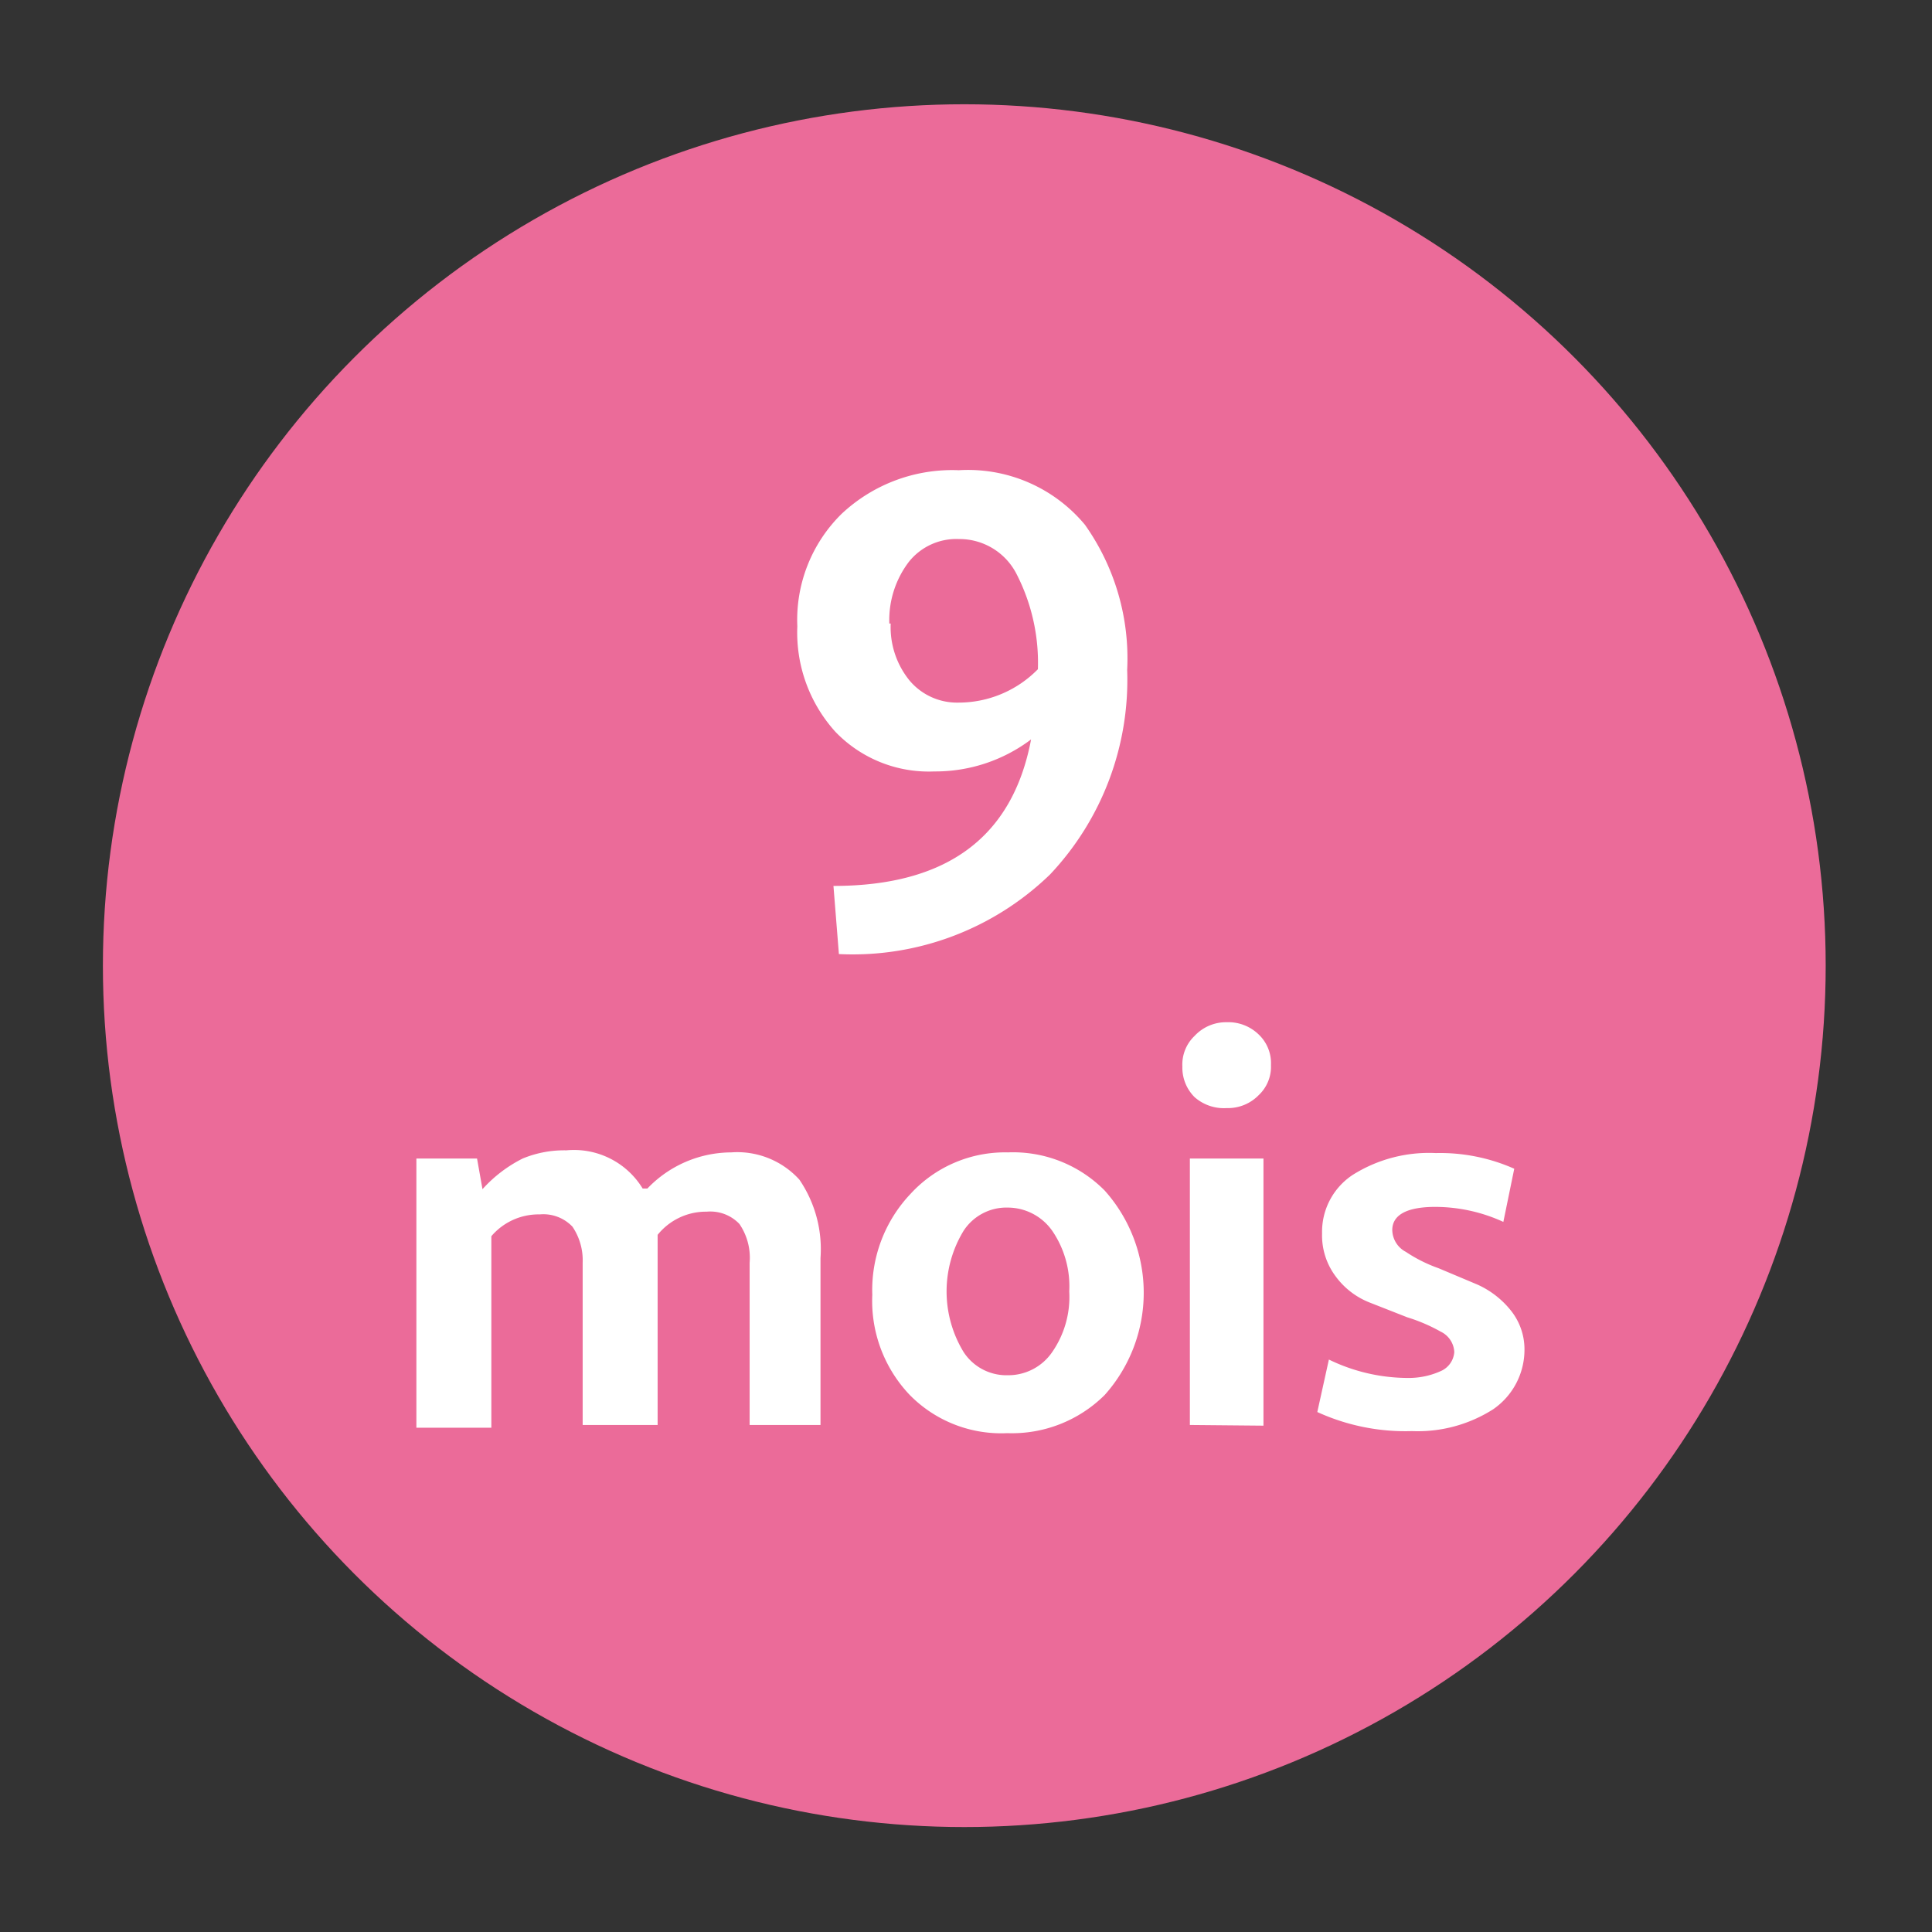
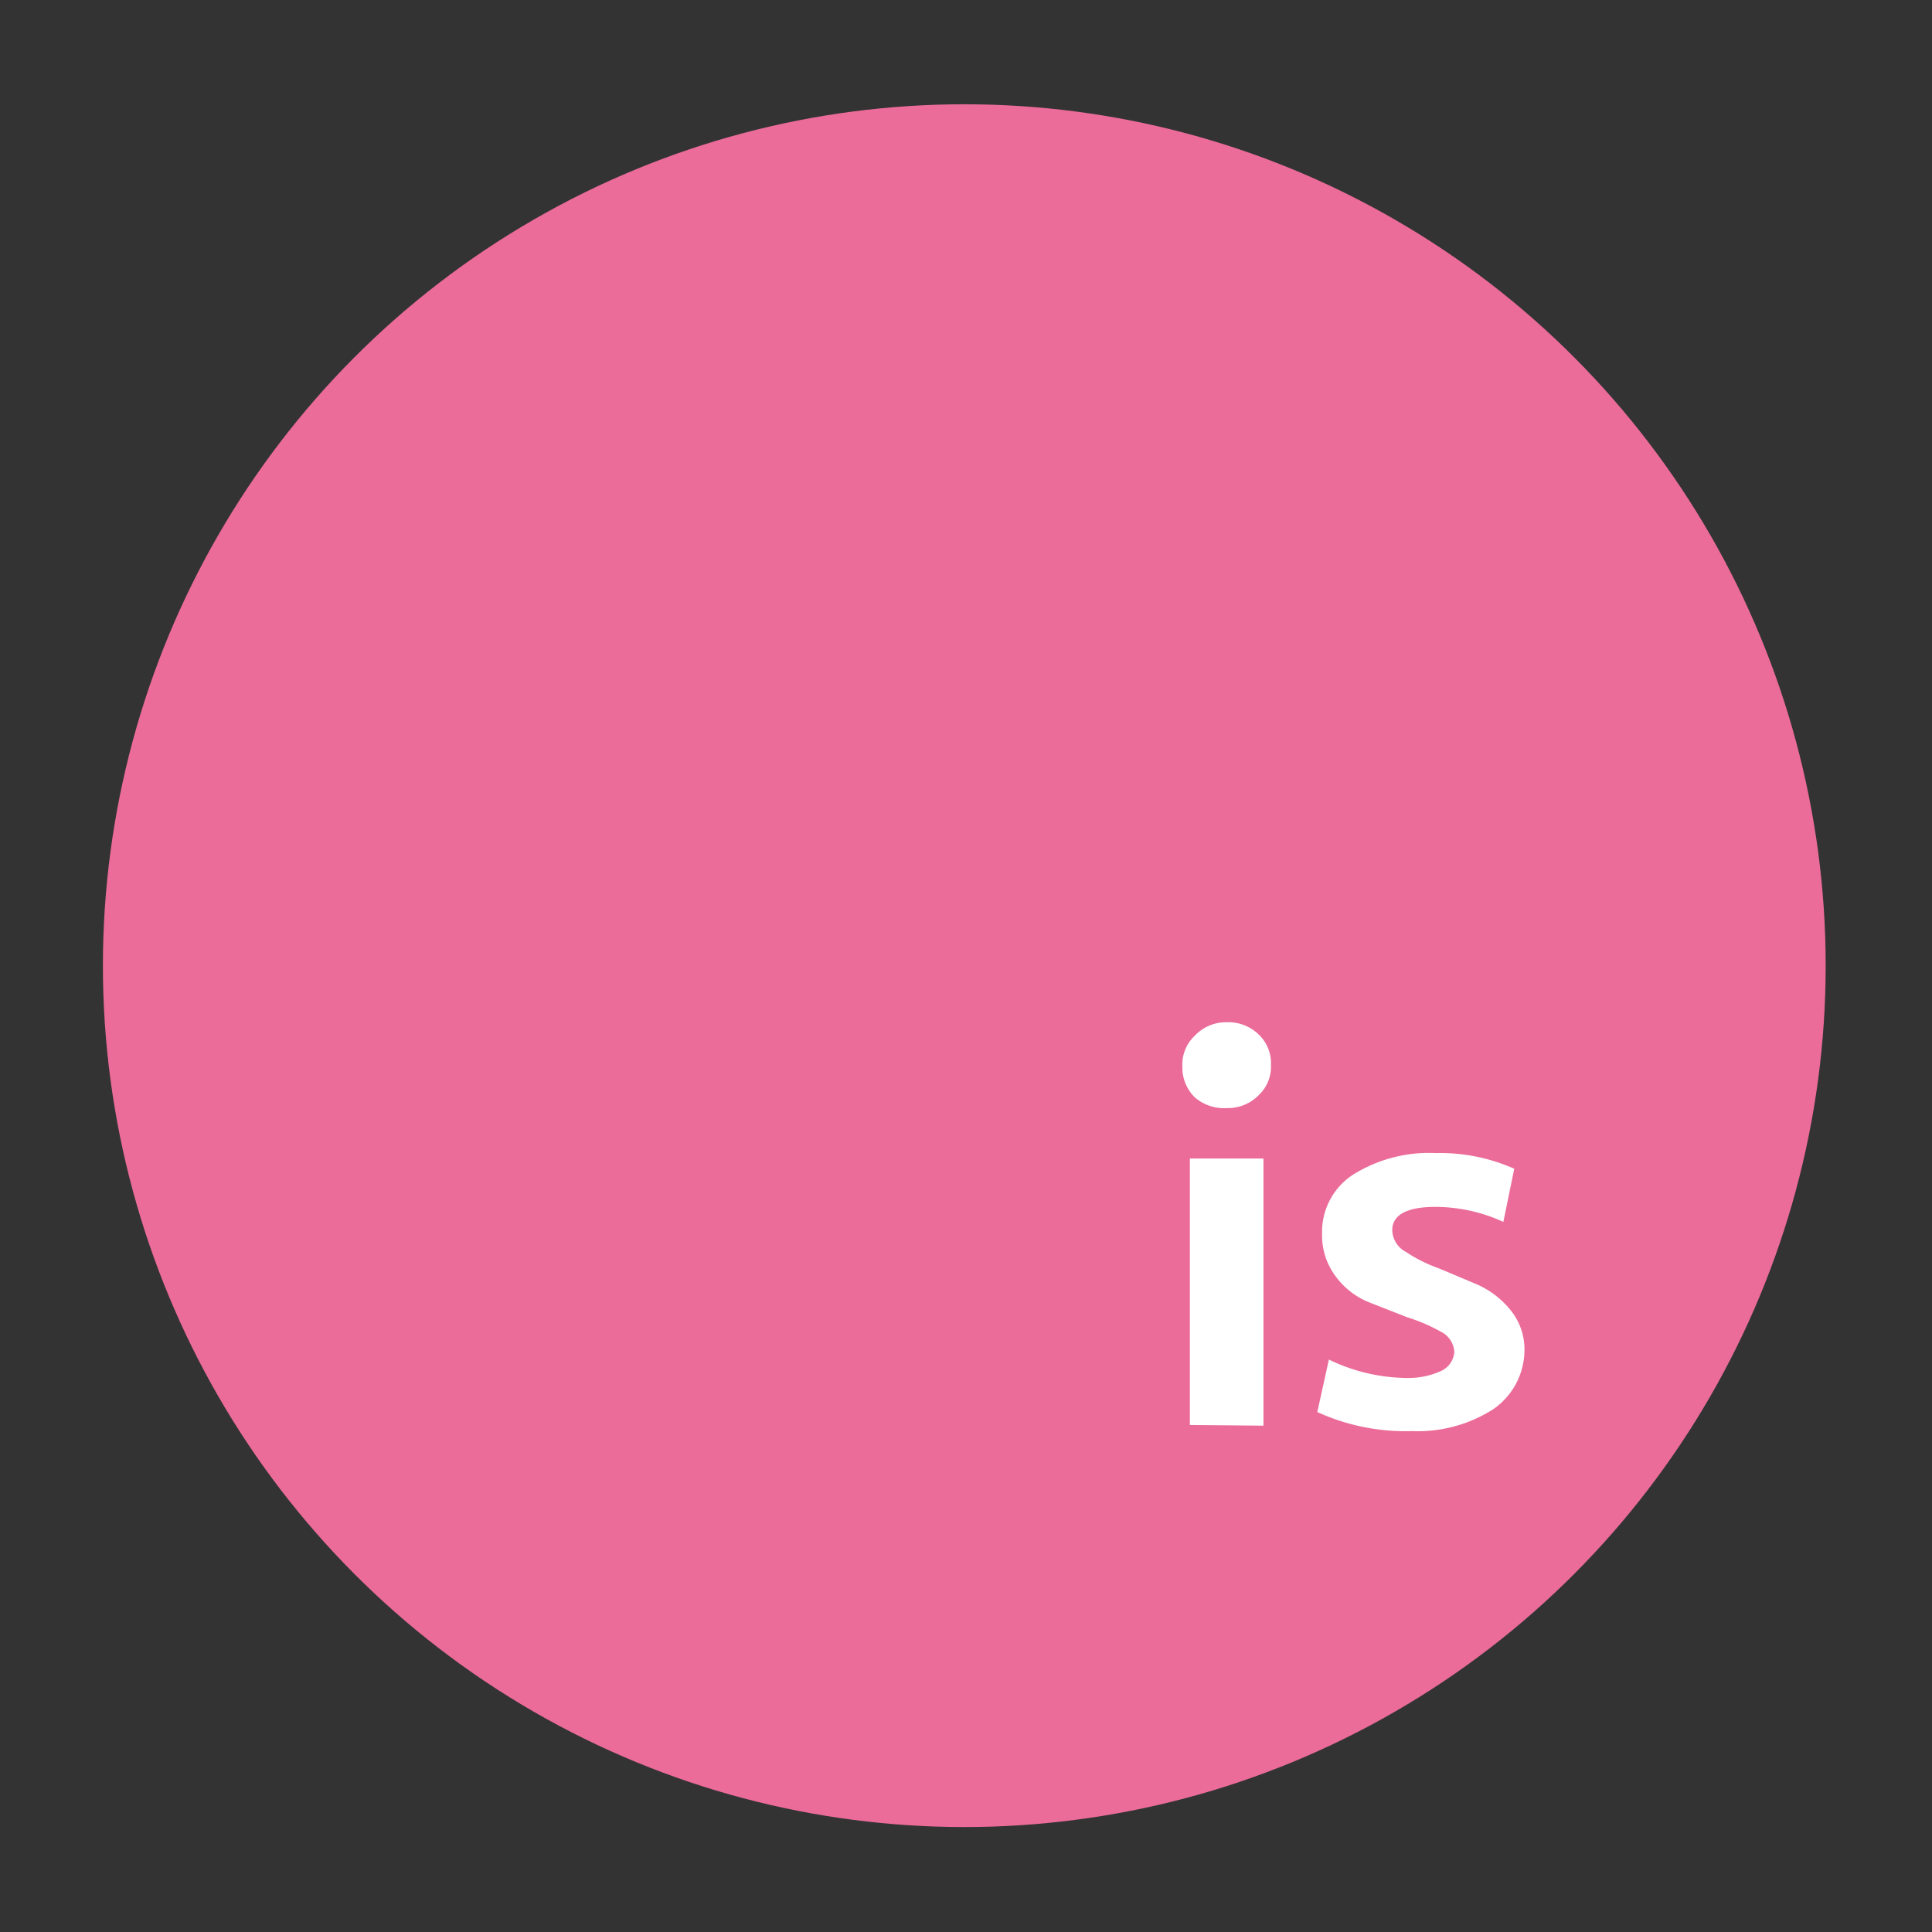
<svg xmlns="http://www.w3.org/2000/svg" id="Calque_1" data-name="Calque 1" viewBox="0 0 28.35 28.35">
  <rect x="0" y="0" width="28.35" height="28.35" fill="#333333" stroke="none" />
  <title>PICTO_9MOIS</title>
  <circle cx="14.15" cy="14.17" r="12.64" style="fill:#eb6b99" />
-   <path d="M14.07,6.9a2.23,2.23,0,0,1,1.85.8,3.39,3.39,0,0,1,.62,2.13,4.16,4.16,0,0,1-1.13,3A4.16,4.16,0,0,1,12.31,14l-.08-1c1.67,0,2.63-.72,2.9-2.15a2.33,2.33,0,0,1-1.42.47,1.9,1.9,0,0,1-1.45-.58,2.17,2.17,0,0,1-.56-1.55,2.18,2.18,0,0,1,.65-1.65A2.37,2.37,0,0,1,14.07,6.9Zm-1,2.25a1.24,1.24,0,0,0,.28.84.91.91,0,0,0,.71.32,1.63,1.63,0,0,0,1.17-.49,2.85,2.85,0,0,0-.32-1.41.94.94,0,0,0-.84-.5.89.89,0,0,0-.73.33A1.41,1.41,0,0,0,13.05,9.15Z" style="fill:#fff" />
-   <path d="M10.73,16.91a1.23,1.23,0,0,1,1,.4,1.81,1.81,0,0,1,.31,1.15v2.45H11V18.53a.88.88,0,0,0-.15-.57.59.59,0,0,0-.48-.18.91.91,0,0,0-.72.34c0,.15,0,.27,0,.37v2.42H8.55V18.53A.88.88,0,0,0,8.4,18a.59.59,0,0,0-.48-.18.91.91,0,0,0-.71.32v2.81H6.11V17H7l.08.45h0A2,2,0,0,1,7.67,17a1.59,1.59,0,0,1,.64-.12,1.18,1.18,0,0,1,1.12.56H9.5A1.71,1.71,0,0,1,10.73,16.91Z" style="fill:#fff" />
-   <path d="M14.79,16.91a1.89,1.89,0,0,1,1.42.56,2.25,2.25,0,0,1,0,3,1.93,1.93,0,0,1-1.43.56,1.88,1.88,0,0,1-1.43-.56A2,2,0,0,1,12.8,19a2.05,2.05,0,0,1,.56-1.48A1.88,1.88,0,0,1,14.79,16.91Zm0,.81a.75.75,0,0,0-.65.34,1.71,1.71,0,0,0,0,1.78.75.75,0,0,0,.65.34.78.78,0,0,0,.65-.34,1.42,1.42,0,0,0,.25-.89,1.44,1.44,0,0,0-.25-.89A.8.8,0,0,0,14.79,17.72Z" style="fill:#fff" />
  <path d="M18,16.26a.65.65,0,0,1-.47-.16.61.61,0,0,1-.18-.45.58.58,0,0,1,.18-.45A.63.63,0,0,1,18,15a.64.64,0,0,1,.47.18.58.58,0,0,1,.18.45.57.57,0,0,1-.18.44A.63.63,0,0,1,18,16.26Zm-.54,4.65V17h1.08v3.92Z" style="fill:#fff" />
  <path d="M20.72,21a3.11,3.11,0,0,1-1.39-.28l.17-.77a2.66,2.66,0,0,0,1.16.27,1.14,1.14,0,0,0,.48-.1.33.33,0,0,0,.2-.28.35.35,0,0,0-.2-.3,2.49,2.49,0,0,0-.49-.21l-.56-.22a1.13,1.13,0,0,1-.49-.38,1,1,0,0,1-.2-.63,1,1,0,0,1,.45-.86,2.1,2.1,0,0,1,1.22-.32,2.68,2.68,0,0,1,1.15.23l-.16.78a2.4,2.4,0,0,0-1-.22c-.42,0-.63.12-.63.34a.37.37,0,0,0,.2.32,2.15,2.15,0,0,0,.48.24l.57.24a1.32,1.32,0,0,1,.49.38.91.91,0,0,1,.2.58,1.06,1.06,0,0,1-.46.87A2.06,2.06,0,0,1,20.72,21Z" style="fill:#fff" />
</svg>